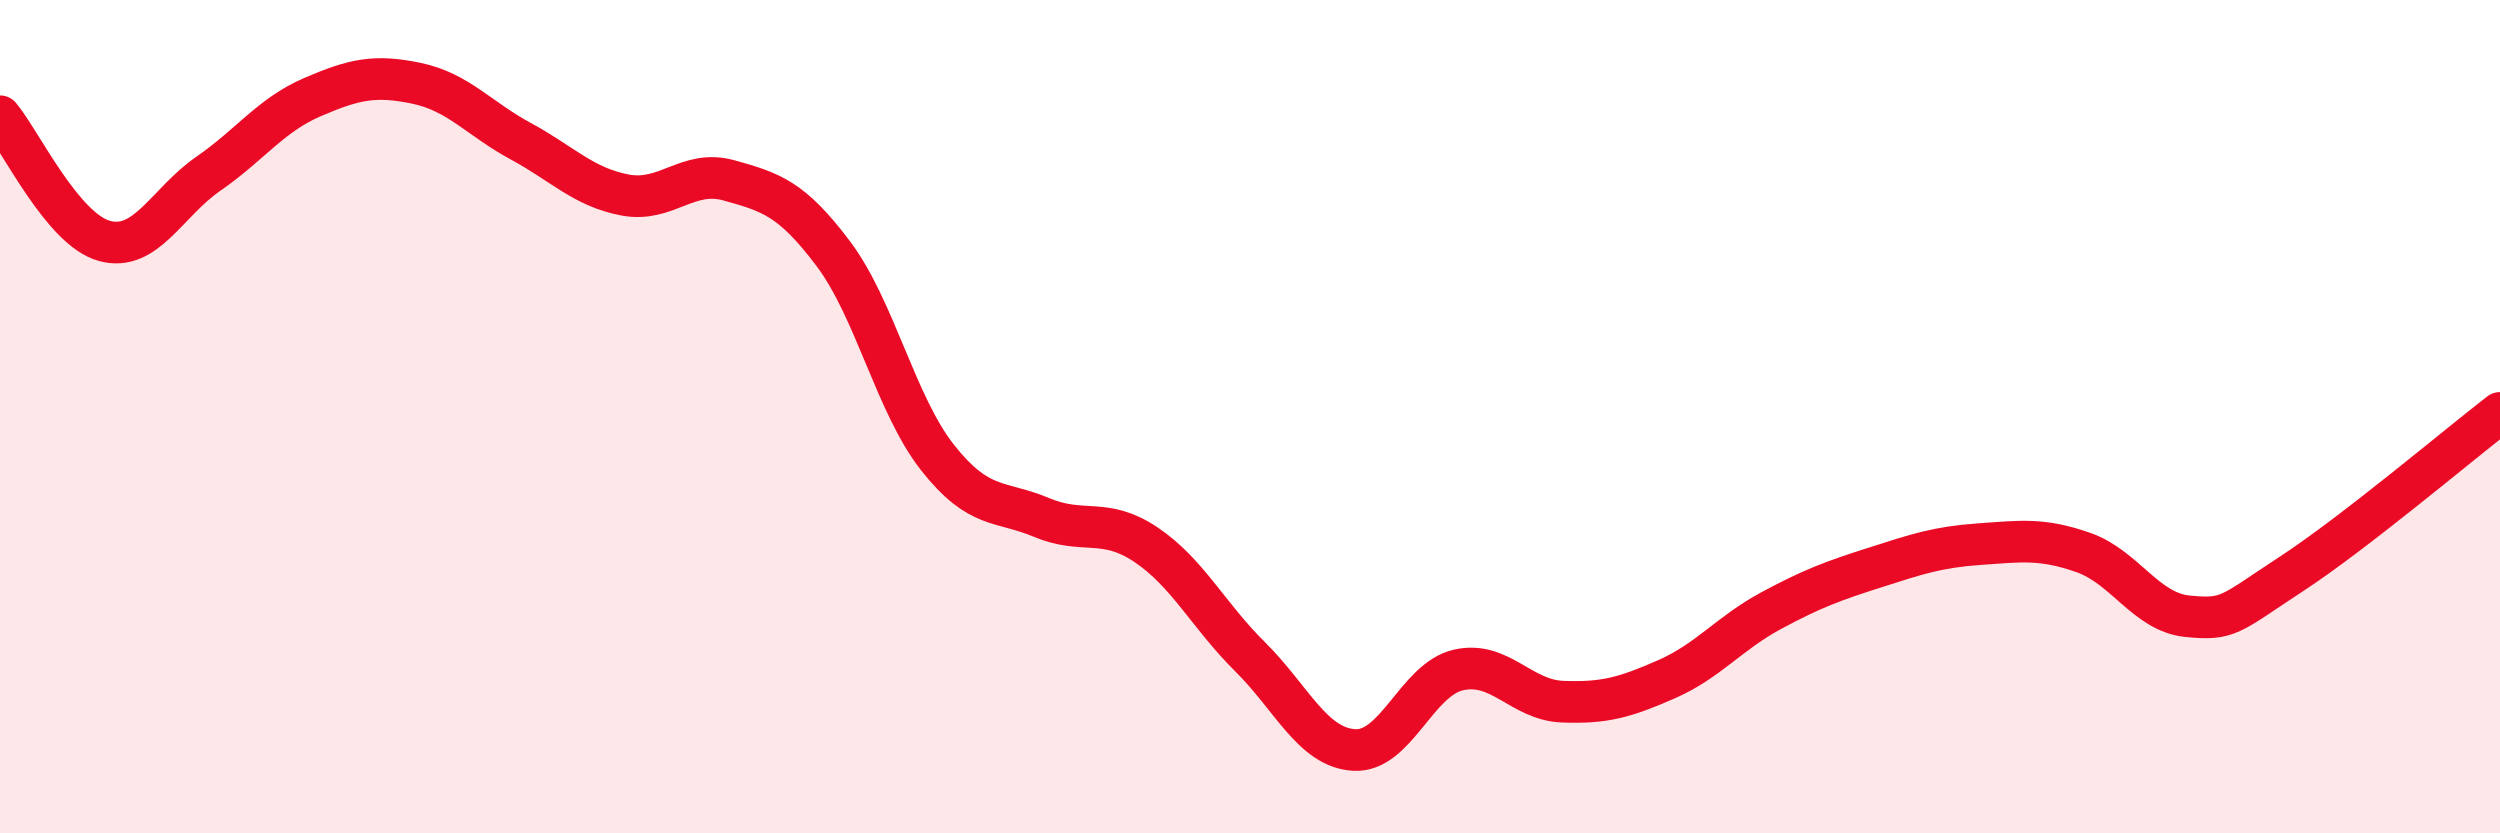
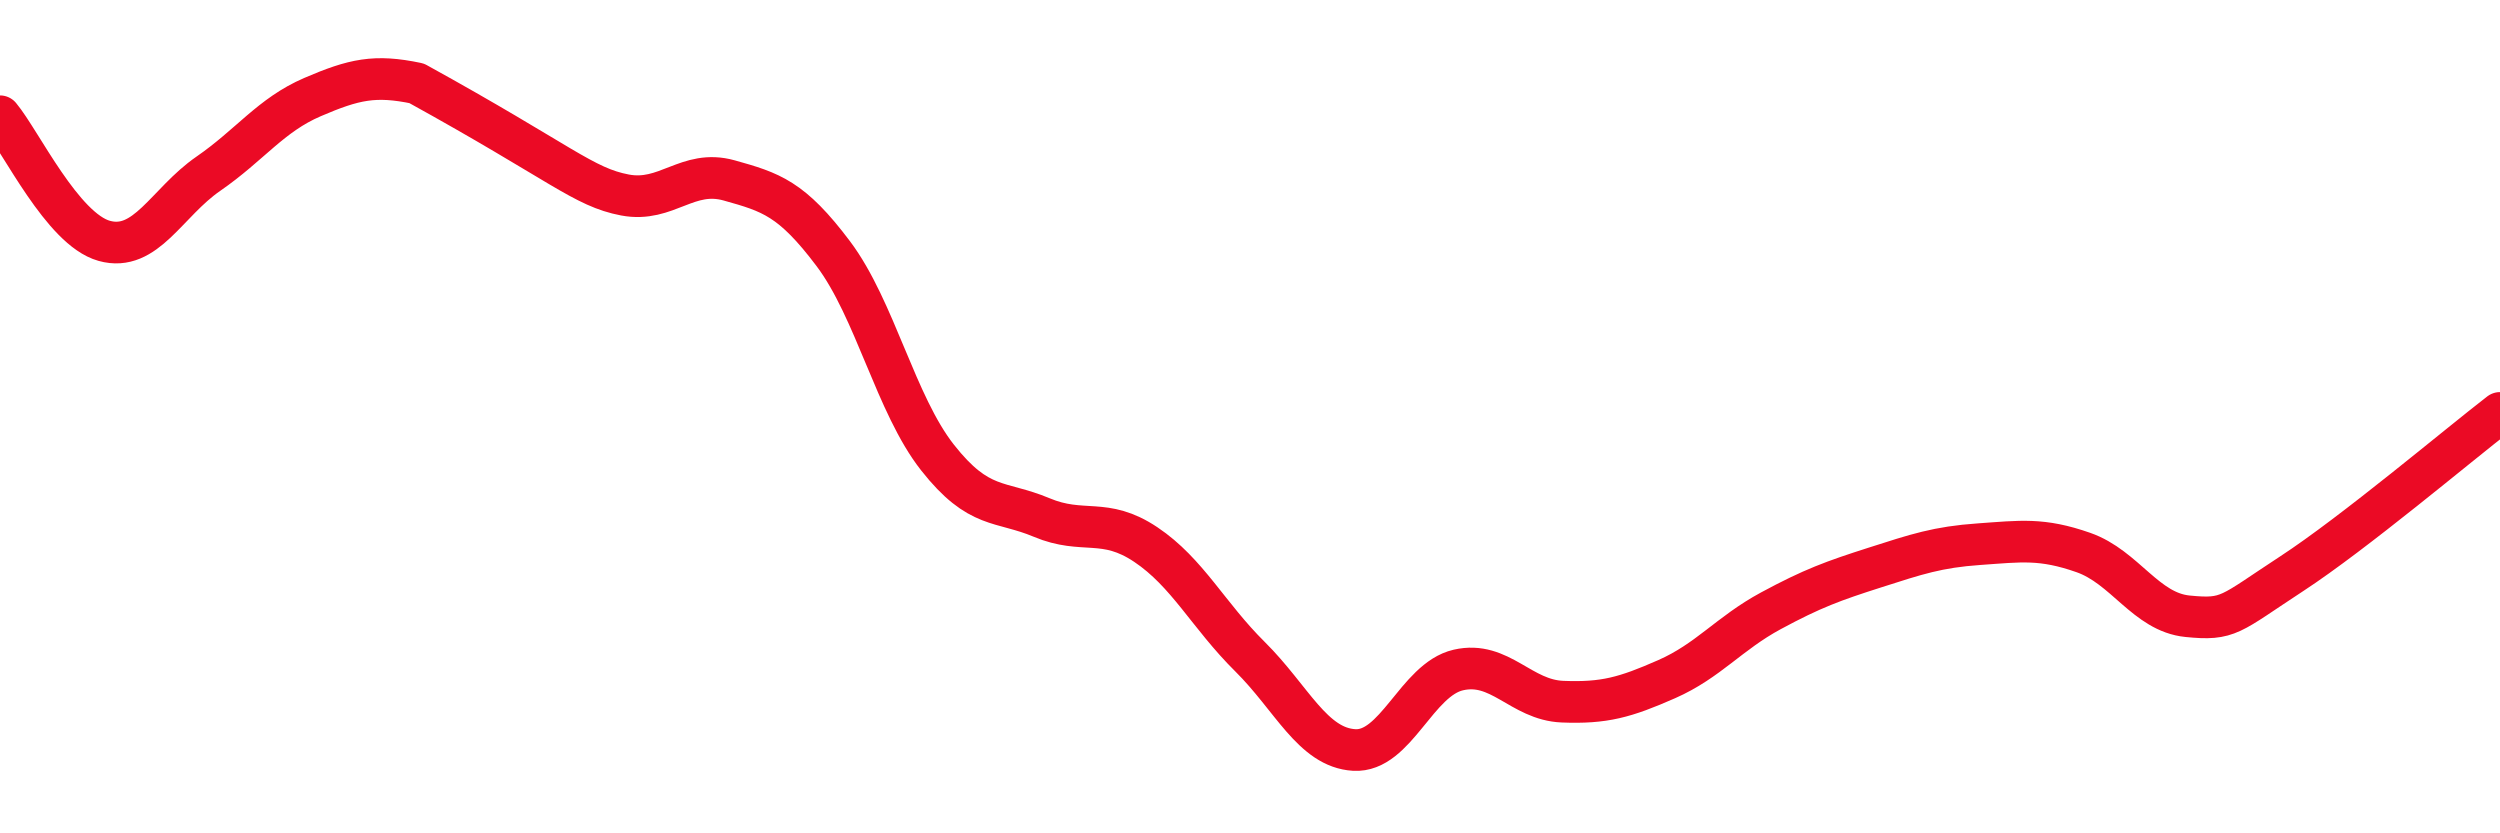
<svg xmlns="http://www.w3.org/2000/svg" width="60" height="20" viewBox="0 0 60 20">
-   <path d="M 0,2.79 C 0.5,3.39 1.5,5.5 2.5,5.78 C 3.5,6.06 4,4.86 5,4.17 C 6,3.48 6.5,2.76 7.5,2.33 C 8.5,1.9 9,1.79 10,2 C 11,2.21 11.5,2.85 12.5,3.39 C 13.5,3.93 14,4.49 15,4.68 C 16,4.87 16.5,4.05 17.5,4.33 C 18.5,4.61 19,4.76 20,6.09 C 21,7.42 21.5,9.71 22.5,10.98 C 23.5,12.25 24,12 25,12.42 C 26,12.84 26.5,12.4 27.5,13.07 C 28.5,13.74 29,14.77 30,15.76 C 31,16.75 31.5,17.94 32.5,18 C 33.5,18.06 34,16.31 35,16.08 C 36,15.85 36.5,16.8 37.5,16.84 C 38.5,16.88 39,16.74 40,16.3 C 41,15.86 41.5,15.2 42.5,14.66 C 43.5,14.12 44,13.94 45,13.62 C 46,13.3 46.5,13.13 47.5,13.06 C 48.5,12.99 49,12.91 50,13.26 C 51,13.61 51.5,14.69 52.5,14.79 C 53.5,14.89 53.5,14.75 55,13.77 C 56.5,12.79 59,10.68 60,9.91L60 20L0 20Z" fill="#EB0A25" opacity="0.1" stroke-linecap="round" stroke-linejoin="round" />
-   <path d="M 0,2.79 C 0.5,3.39 1.5,5.5 2.5,5.78 C 3.5,6.06 4,4.86 5,4.17 C 6,3.48 6.5,2.76 7.5,2.33 C 8.5,1.9 9,1.79 10,2 C 11,2.21 11.5,2.85 12.5,3.39 C 13.5,3.93 14,4.49 15,4.68 C 16,4.87 16.5,4.05 17.5,4.33 C 18.5,4.61 19,4.76 20,6.09 C 21,7.42 21.5,9.71 22.5,10.98 C 23.5,12.25 24,12 25,12.42 C 26,12.84 26.5,12.4 27.5,13.07 C 28.5,13.74 29,14.77 30,15.76 C 31,16.75 31.5,17.94 32.5,18 C 33.5,18.06 34,16.31 35,16.08 C 36,15.85 36.5,16.8 37.5,16.84 C 38.5,16.88 39,16.74 40,16.3 C 41,15.86 41.5,15.2 42.5,14.66 C 43.5,14.12 44,13.94 45,13.62 C 46,13.3 46.5,13.13 47.5,13.06 C 48.5,12.99 49,12.91 50,13.26 C 51,13.61 51.5,14.69 52.5,14.79 C 53.5,14.89 53.5,14.75 55,13.77 C 56.5,12.79 59,10.68 60,9.91" stroke="#EB0A25" stroke-width="1" fill="none" stroke-linecap="round" stroke-linejoin="round" />
+   <path d="M 0,2.79 C 0.5,3.39 1.5,5.5 2.5,5.78 C 3.5,6.06 4,4.86 5,4.17 C 6,3.48 6.5,2.76 7.5,2.33 C 8.5,1.9 9,1.79 10,2 C 13.5,3.93 14,4.49 15,4.68 C 16,4.87 16.5,4.05 17.5,4.33 C 18.5,4.61 19,4.76 20,6.09 C 21,7.42 21.5,9.71 22.5,10.98 C 23.5,12.25 24,12 25,12.42 C 26,12.84 26.5,12.4 27.5,13.07 C 28.5,13.74 29,14.77 30,15.76 C 31,16.75 31.5,17.94 32.5,18 C 33.5,18.06 34,16.31 35,16.08 C 36,15.85 36.5,16.8 37.5,16.84 C 38.5,16.88 39,16.74 40,16.3 C 41,15.86 41.5,15.2 42.5,14.66 C 43.5,14.12 44,13.94 45,13.62 C 46,13.3 46.5,13.13 47.5,13.06 C 48.5,12.99 49,12.91 50,13.26 C 51,13.61 51.5,14.69 52.5,14.79 C 53.5,14.89 53.5,14.75 55,13.77 C 56.5,12.79 59,10.68 60,9.91" stroke="#EB0A25" stroke-width="1" fill="none" stroke-linecap="round" stroke-linejoin="round" />
</svg>